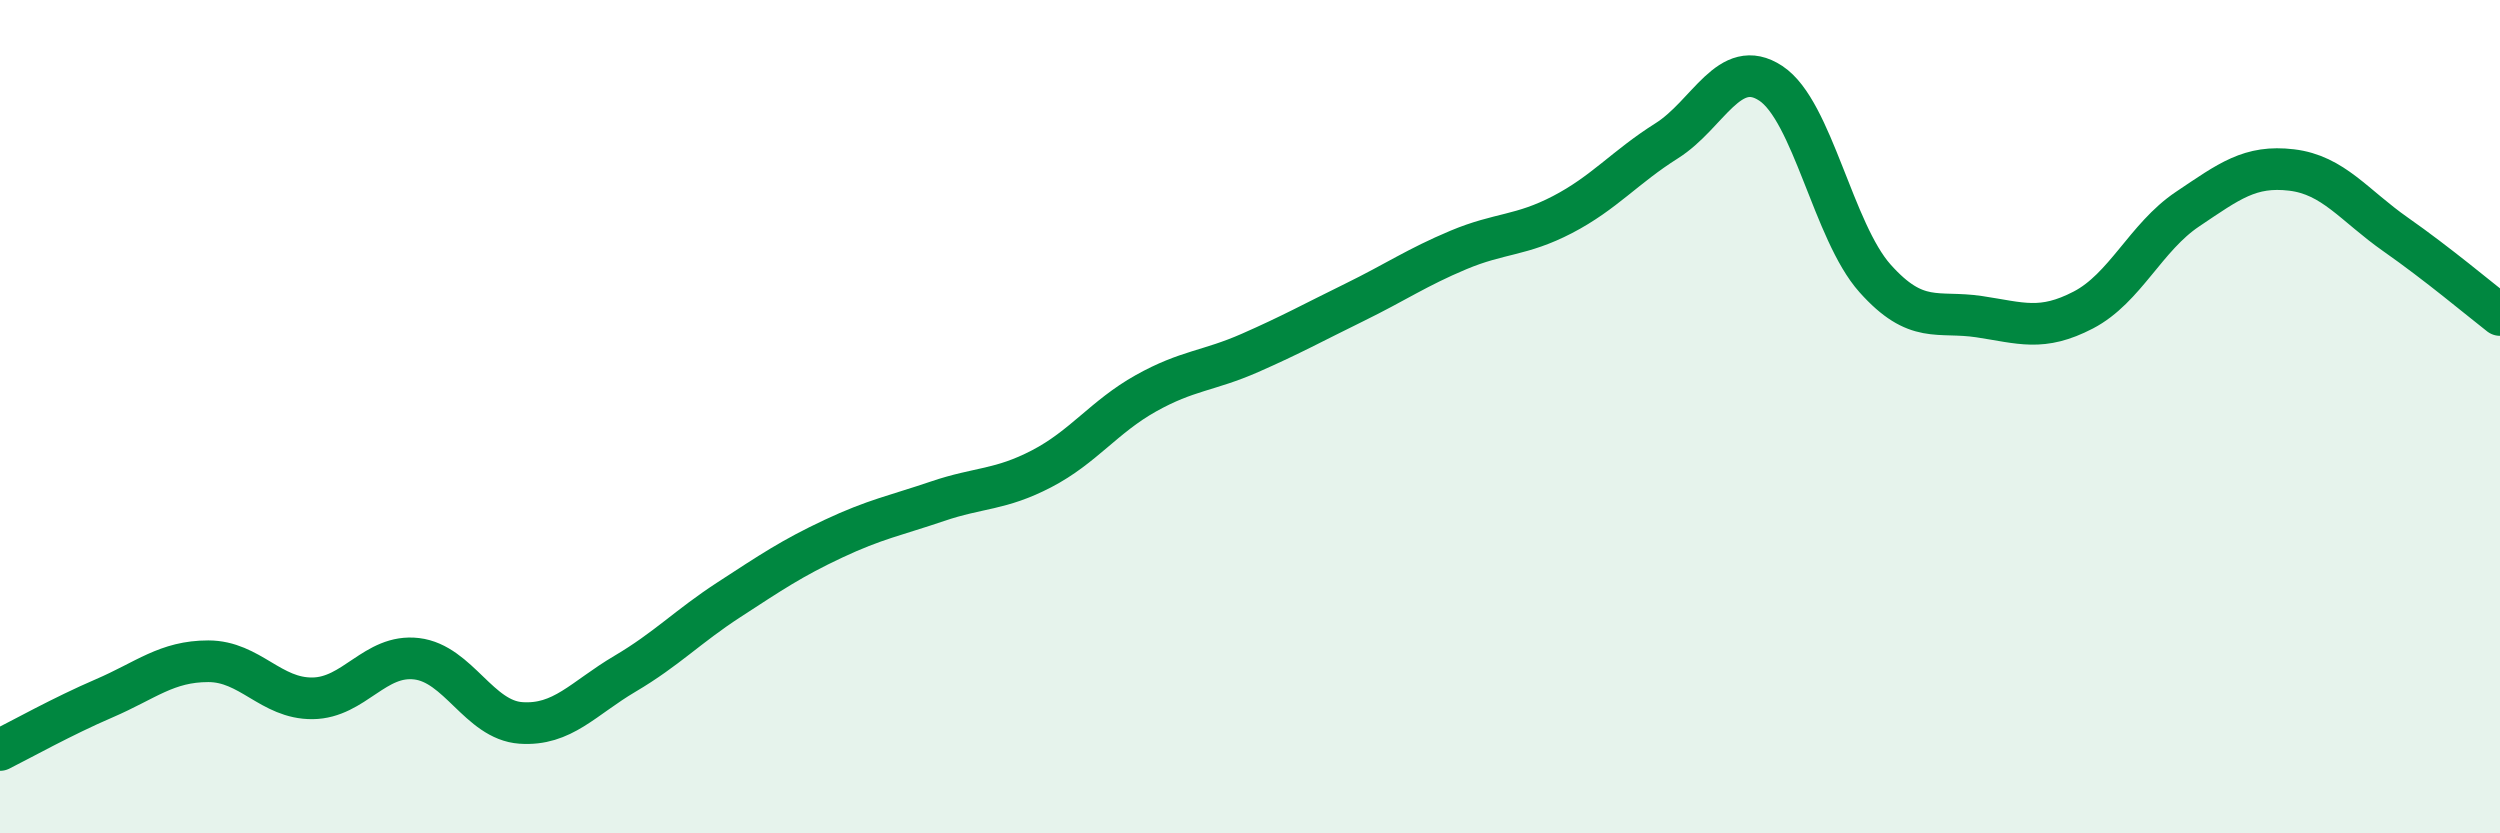
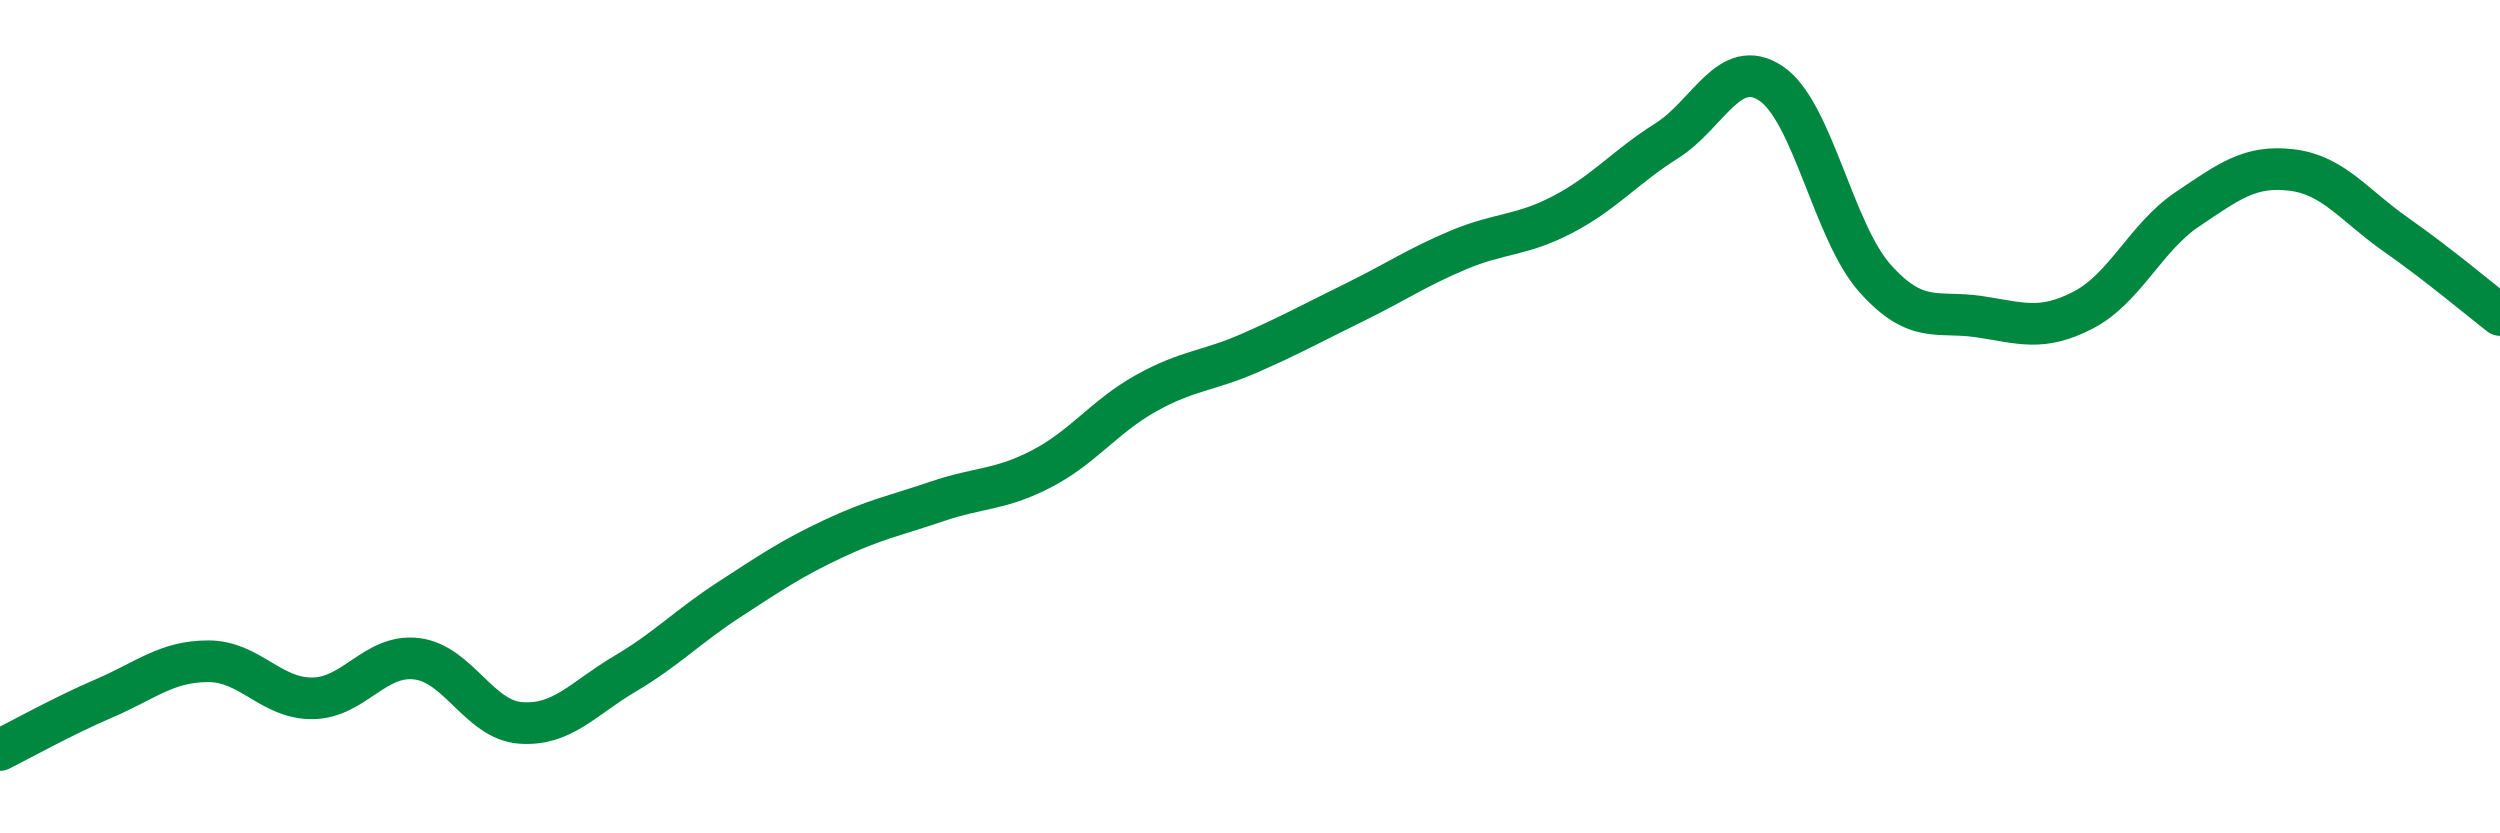
<svg xmlns="http://www.w3.org/2000/svg" width="60" height="20" viewBox="0 0 60 20">
-   <path d="M 0,18 C 0.5,17.75 1.5,17.19 2.5,16.76 C 3.5,16.33 4,15.87 5,15.87 C 6,15.87 6.5,16.77 7.5,16.76 C 8.5,16.75 9,15.69 10,15.81 C 11,15.93 11.5,17.28 12.5,17.35 C 13.5,17.42 14,16.76 15,16.17 C 16,15.58 16.5,15.04 17.5,14.39 C 18.5,13.74 19,13.4 20,12.93 C 21,12.46 21.5,12.37 22.5,12.03 C 23.5,11.69 24,11.77 25,11.25 C 26,10.73 26.5,10 27.5,9.44 C 28.5,8.88 29,8.91 30,8.47 C 31,8.03 31.5,7.75 32.5,7.26 C 33.5,6.77 34,6.42 35,6 C 36,5.58 36.5,5.67 37.5,5.15 C 38.5,4.63 39,4.01 40,3.38 C 41,2.75 41.5,1.34 42.5,2 C 43.5,2.66 44,5.56 45,6.68 C 46,7.8 46.5,7.45 47.5,7.6 C 48.5,7.75 49,7.96 50,7.44 C 51,6.92 51.5,5.69 52.5,5.02 C 53.5,4.35 54,3.96 55,4.08 C 56,4.2 56.5,4.93 57.5,5.63 C 58.5,6.33 59.5,7.17 60,7.56L60 20L0 20Z" fill="#008740" opacity="0.1" stroke-linecap="round" stroke-linejoin="round" />
  <path d="M 0,18 C 0.5,17.75 1.5,17.19 2.5,16.76 C 3.5,16.33 4,15.87 5,15.87 C 6,15.87 6.5,16.77 7.5,16.76 C 8.5,16.75 9,15.69 10,15.81 C 11,15.93 11.5,17.28 12.5,17.35 C 13.5,17.42 14,16.76 15,16.17 C 16,15.58 16.5,15.04 17.5,14.39 C 18.5,13.74 19,13.4 20,12.93 C 21,12.46 21.5,12.37 22.5,12.03 C 23.5,11.69 24,11.77 25,11.25 C 26,10.73 26.5,10 27.5,9.44 C 28.5,8.88 29,8.91 30,8.47 C 31,8.03 31.5,7.75 32.5,7.26 C 33.5,6.77 34,6.42 35,6 C 36,5.58 36.5,5.67 37.5,5.15 C 38.5,4.63 39,4.01 40,3.38 C 41,2.75 41.5,1.34 42.5,2 C 43.5,2.66 44,5.56 45,6.68 C 46,7.8 46.5,7.45 47.5,7.6 C 48.5,7.75 49,7.96 50,7.44 C 51,6.92 51.5,5.69 52.5,5.02 C 53.5,4.35 54,3.96 55,4.08 C 56,4.2 56.5,4.93 57.5,5.63 C 58.5,6.33 59.5,7.17 60,7.56" stroke="#008740" stroke-width="1" fill="none" stroke-linecap="round" stroke-linejoin="round" />
</svg>